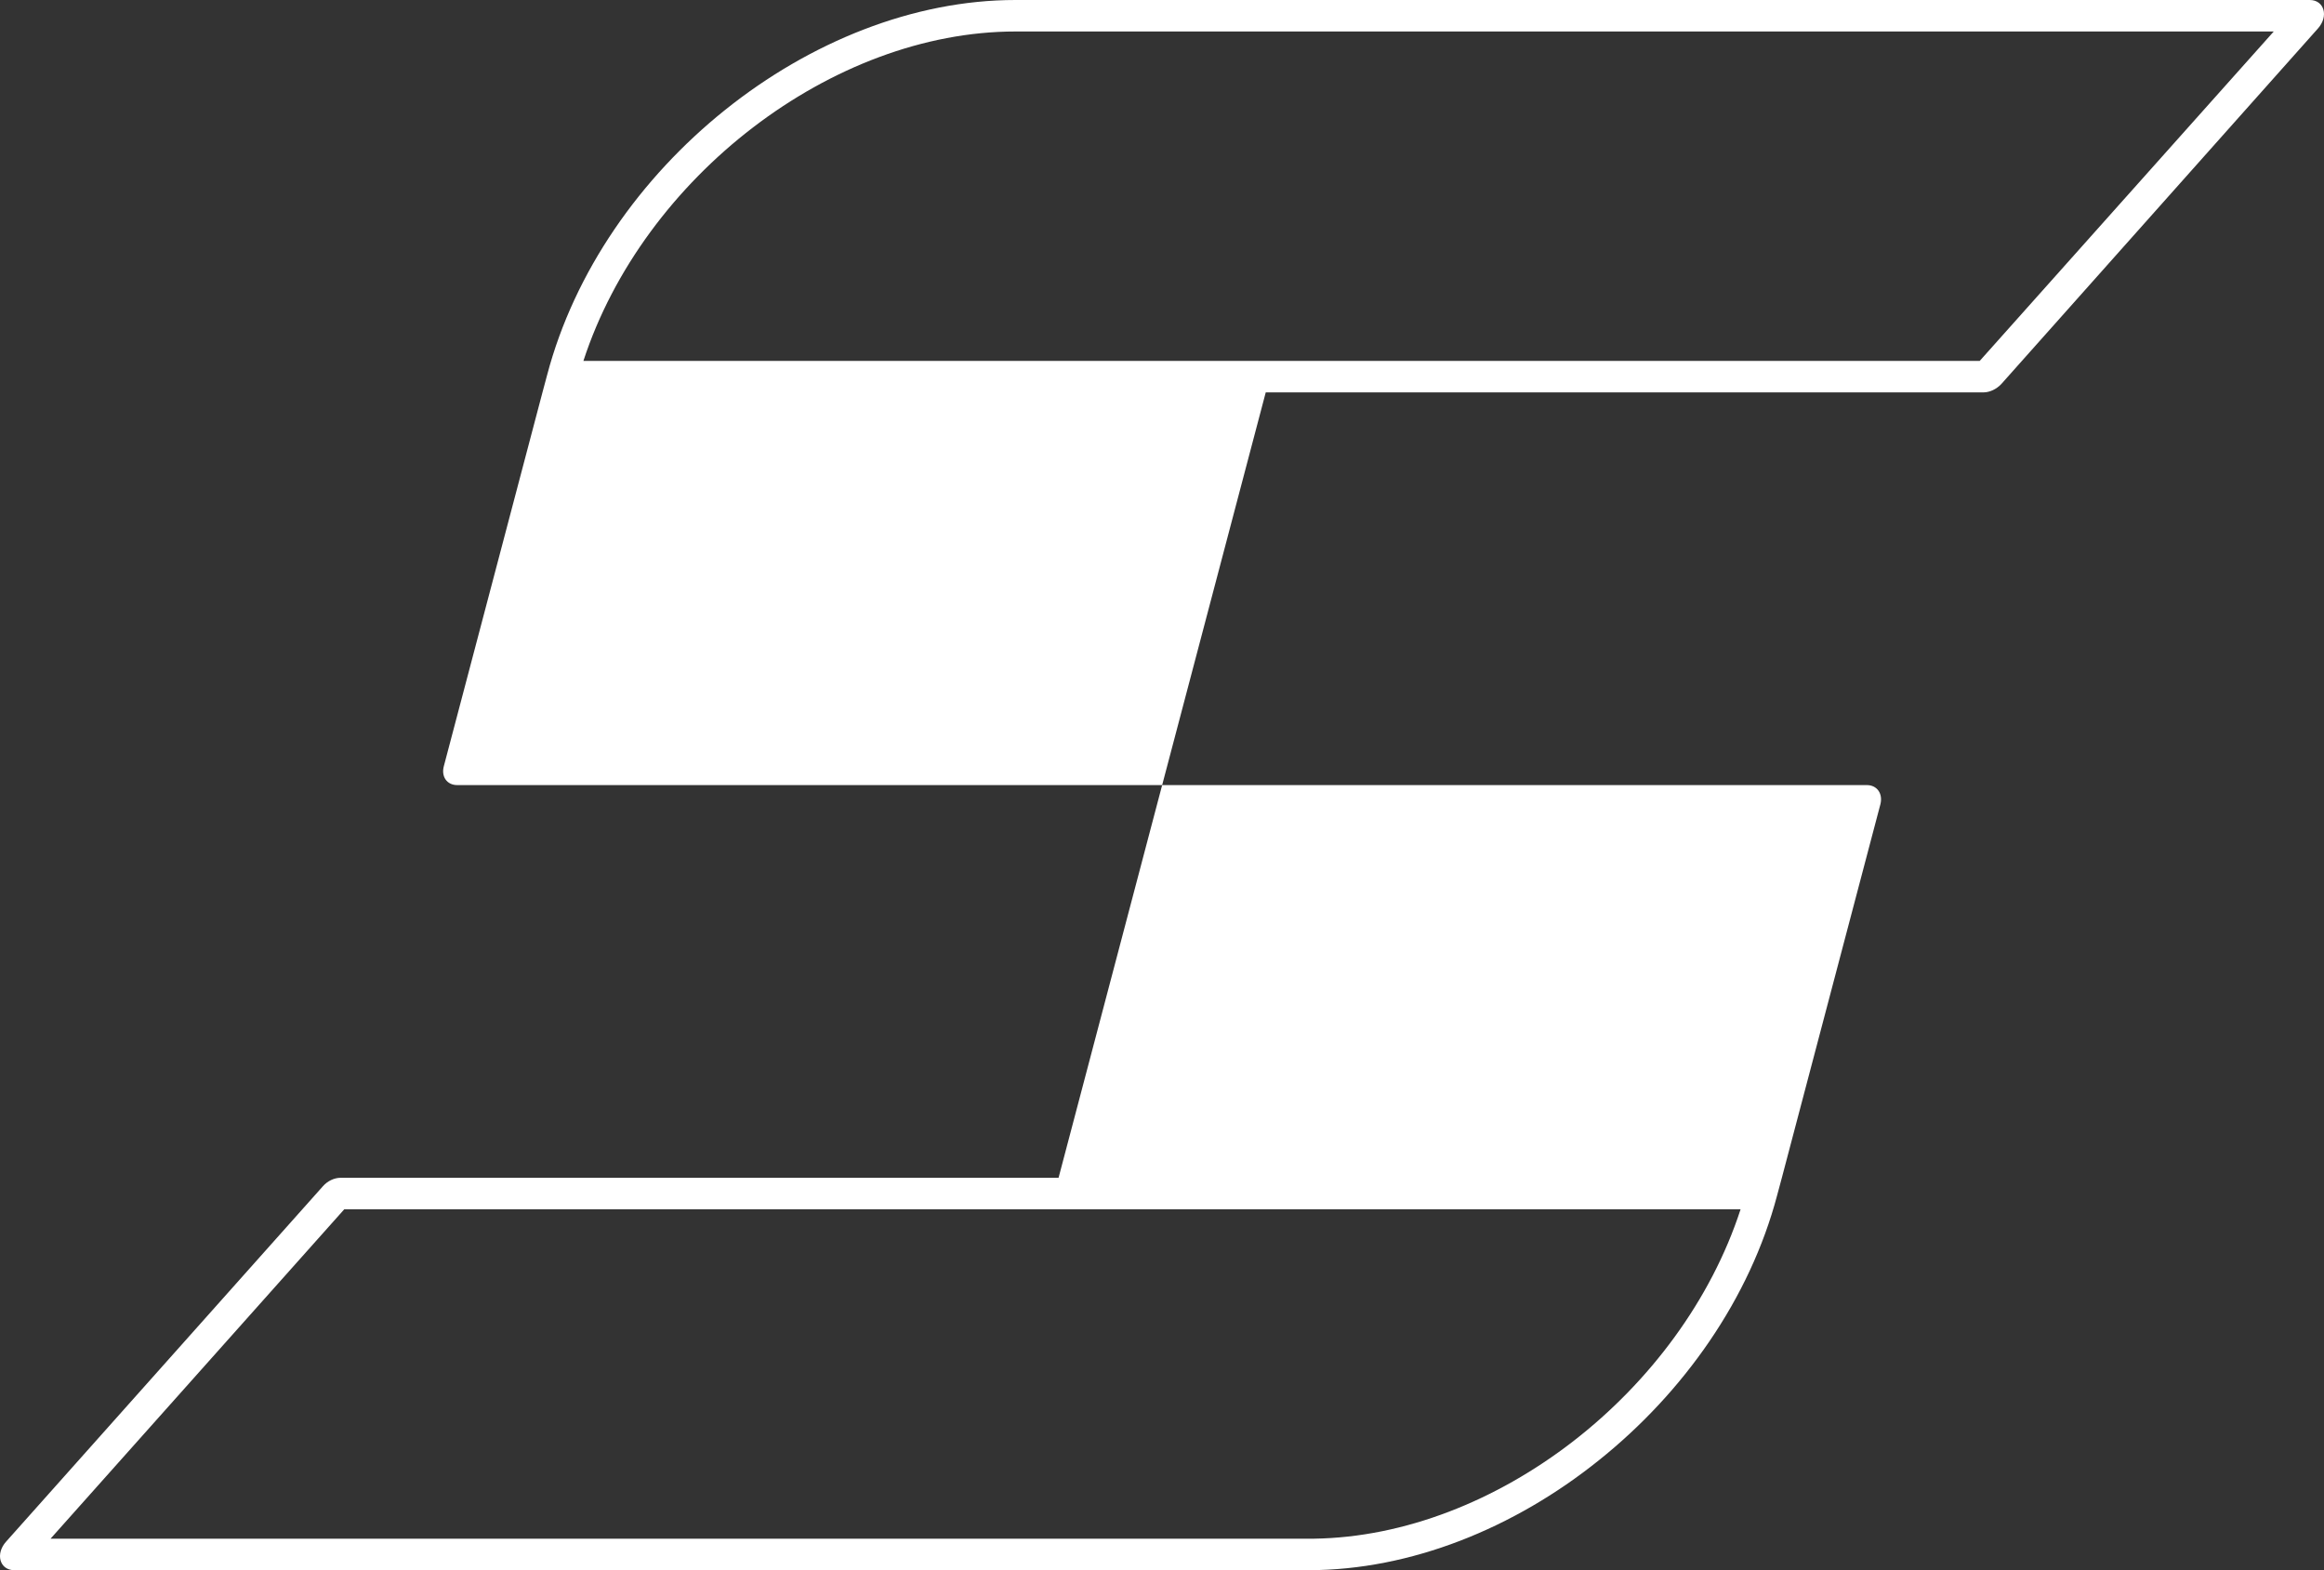
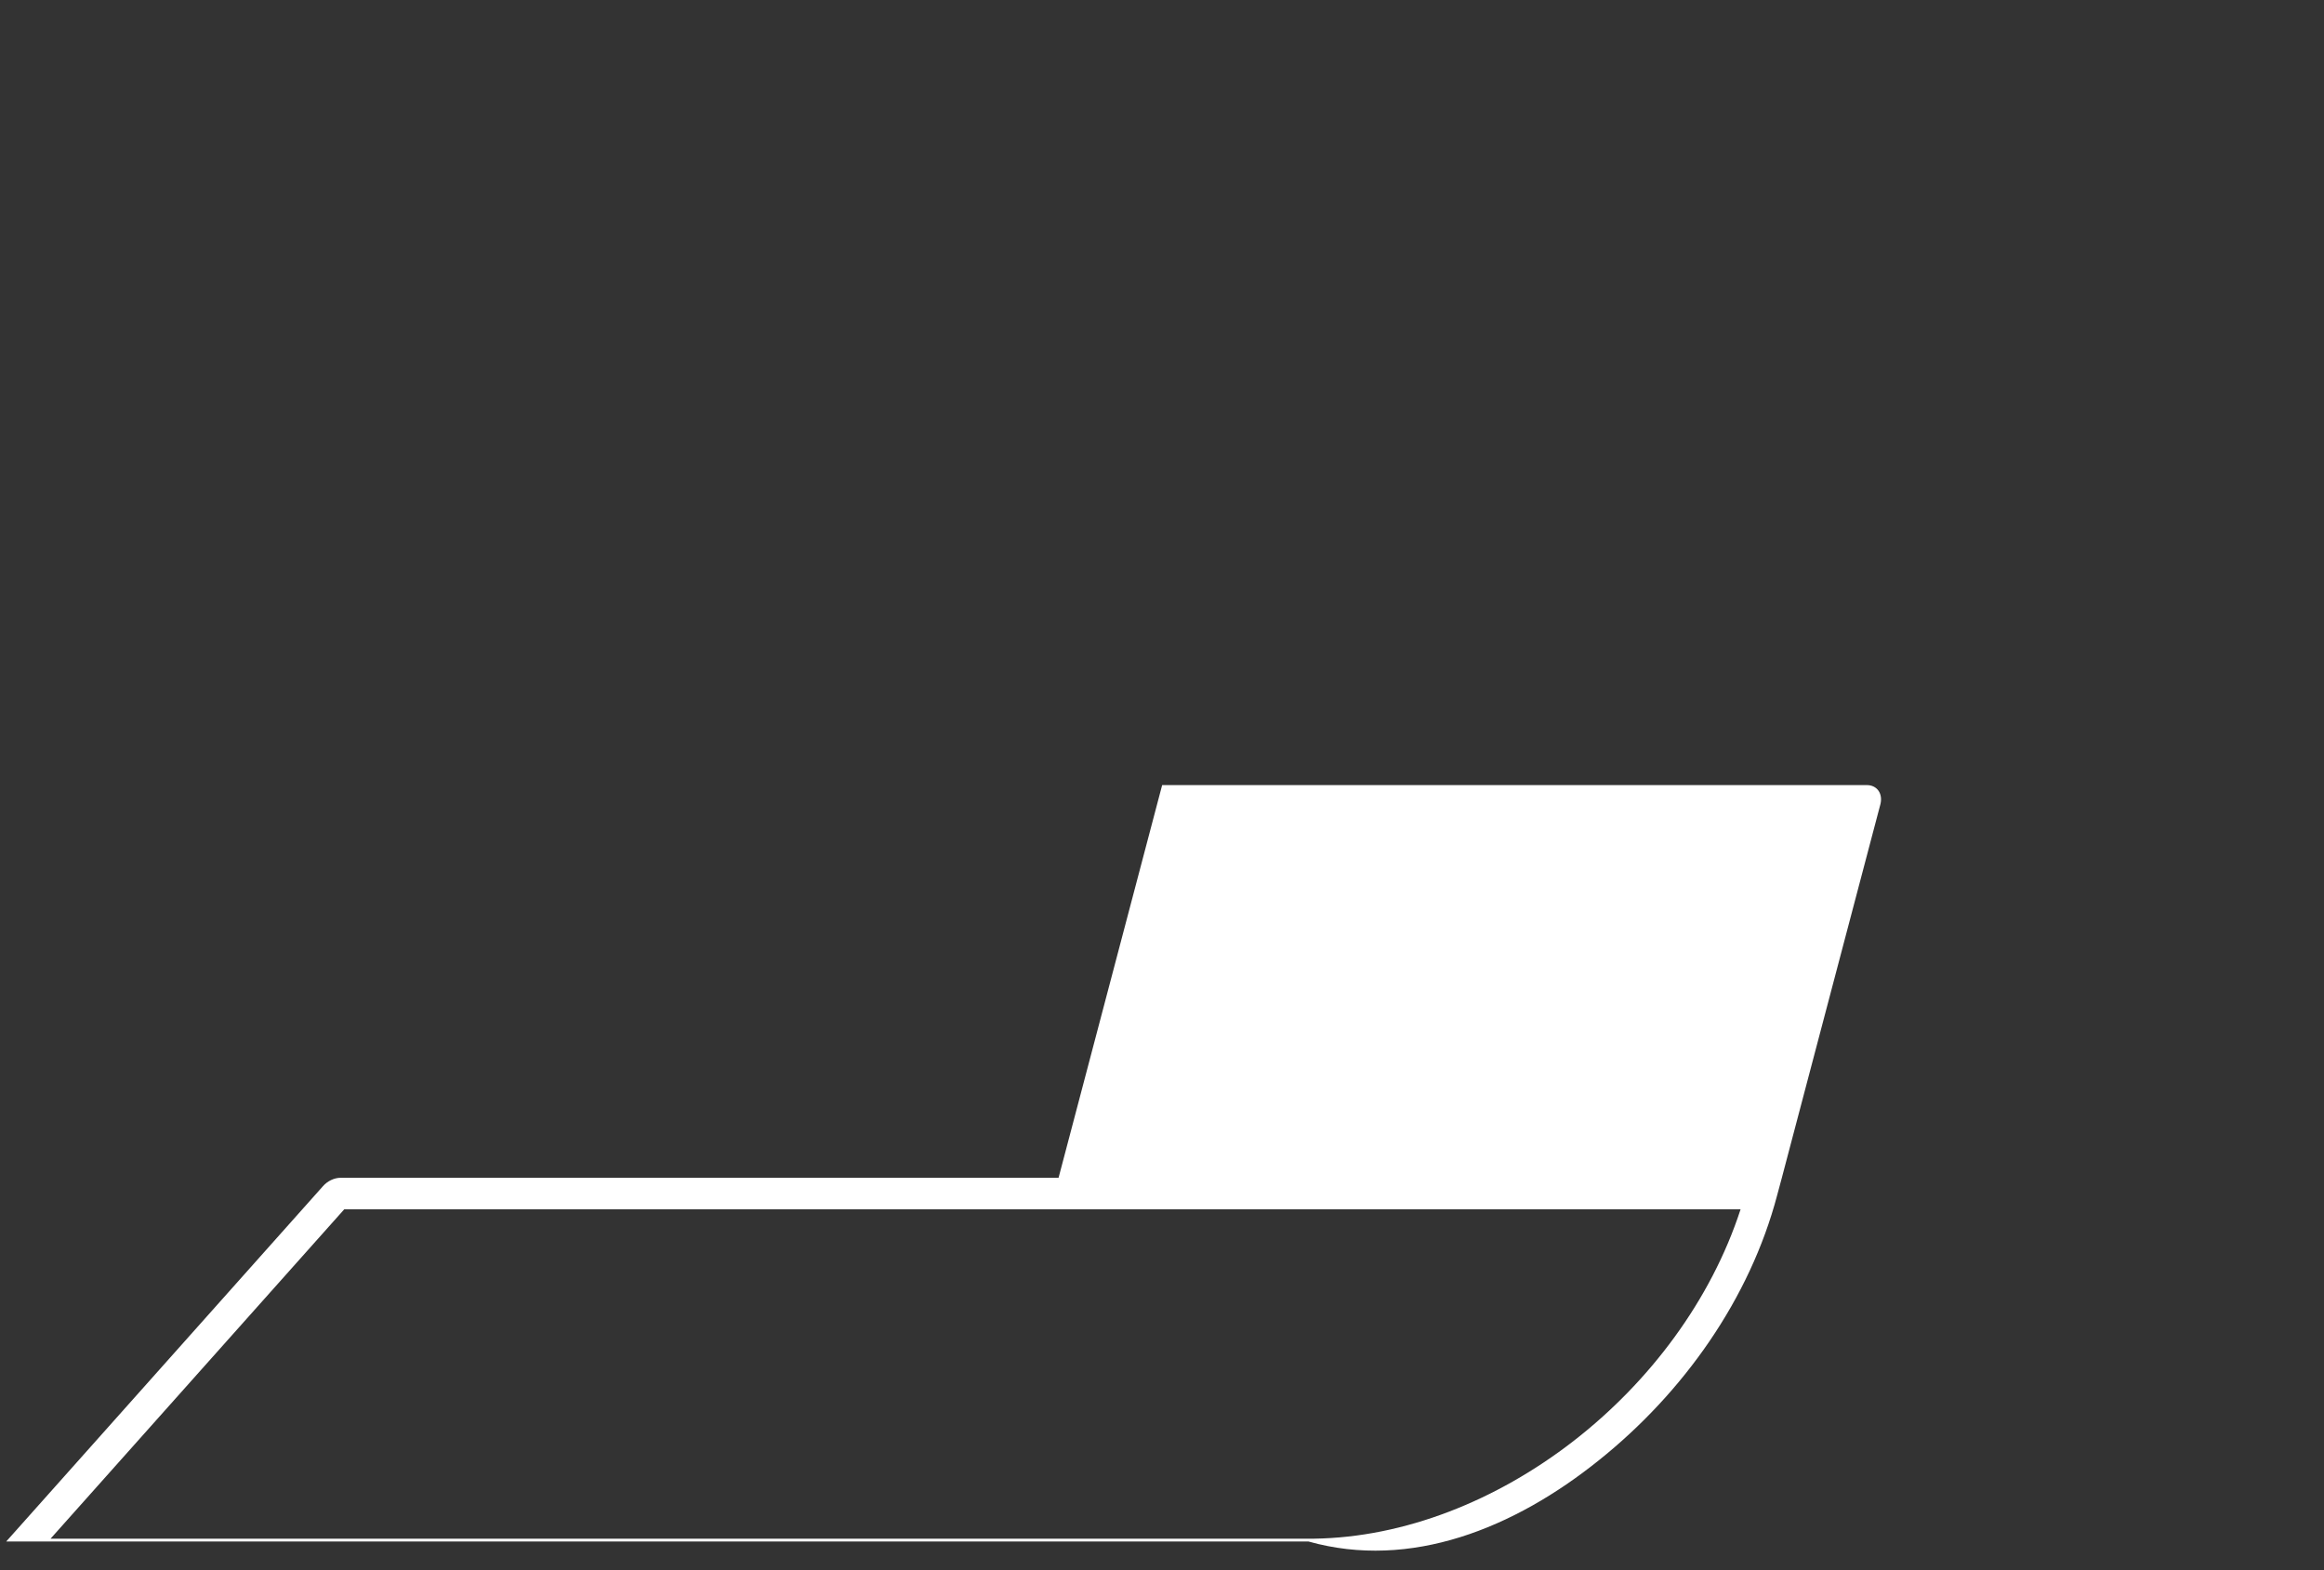
<svg xmlns="http://www.w3.org/2000/svg" width="222" height="150" viewBox="0 0 222 150" fill="none">
  <rect x="0" y="0" width="222" height="150" fill="#333333" stroke="none" />
  <g clip-path="url(#clip0_593_351)">
-     <path d="M32.531 112.515C31.939 112.515 31.287 112.816 30.842 113.327L0.593 147.262C-0.474 148.436 -0.03 150 1.363 150H124.999C134.747 150 144.642 145.999 152.731 139.501C160.819 133.032 167.159 124.067 169.766 114.17L170.211 112.515L179.632 76.805C179.869 75.812 179.307 75 178.329 75H111.015L101.119 112.515H32.531ZM166.27 115.523C160.612 132.912 142.865 146.751 125.503 146.992H4.829L32.887 115.523H166.27Z" fill="white" />
-     <path d="M220.637 0H97.001C77.506 0 57.478 16.035 52.263 35.83L51.819 37.485L42.397 73.195C42.13 74.188 42.693 75 43.671 75H111.015L120.91 37.485H189.469C190.061 37.485 190.713 37.184 191.187 36.673L221.407 2.738C222.474 1.564 222.03 0 220.637 0ZM189.113 34.477H55.73C61.448 16.937 79.491 3.008 97.001 3.008H217.2L189.113 34.477Z" fill="white" />
+     <path d="M32.531 112.515C31.939 112.515 31.287 112.816 30.842 113.327L0.593 147.262H124.999C134.747 150 144.642 145.999 152.731 139.501C160.819 133.032 167.159 124.067 169.766 114.17L170.211 112.515L179.632 76.805C179.869 75.812 179.307 75 178.329 75H111.015L101.119 112.515H32.531ZM166.27 115.523C160.612 132.912 142.865 146.751 125.503 146.992H4.829L32.887 115.523H166.27Z" fill="white" />
  </g>
  <defs>
    <clipPath id="clip0_593_351">
      <rect width="222" height="150" fill="white" />
    </clipPath>
  </defs>
</svg>